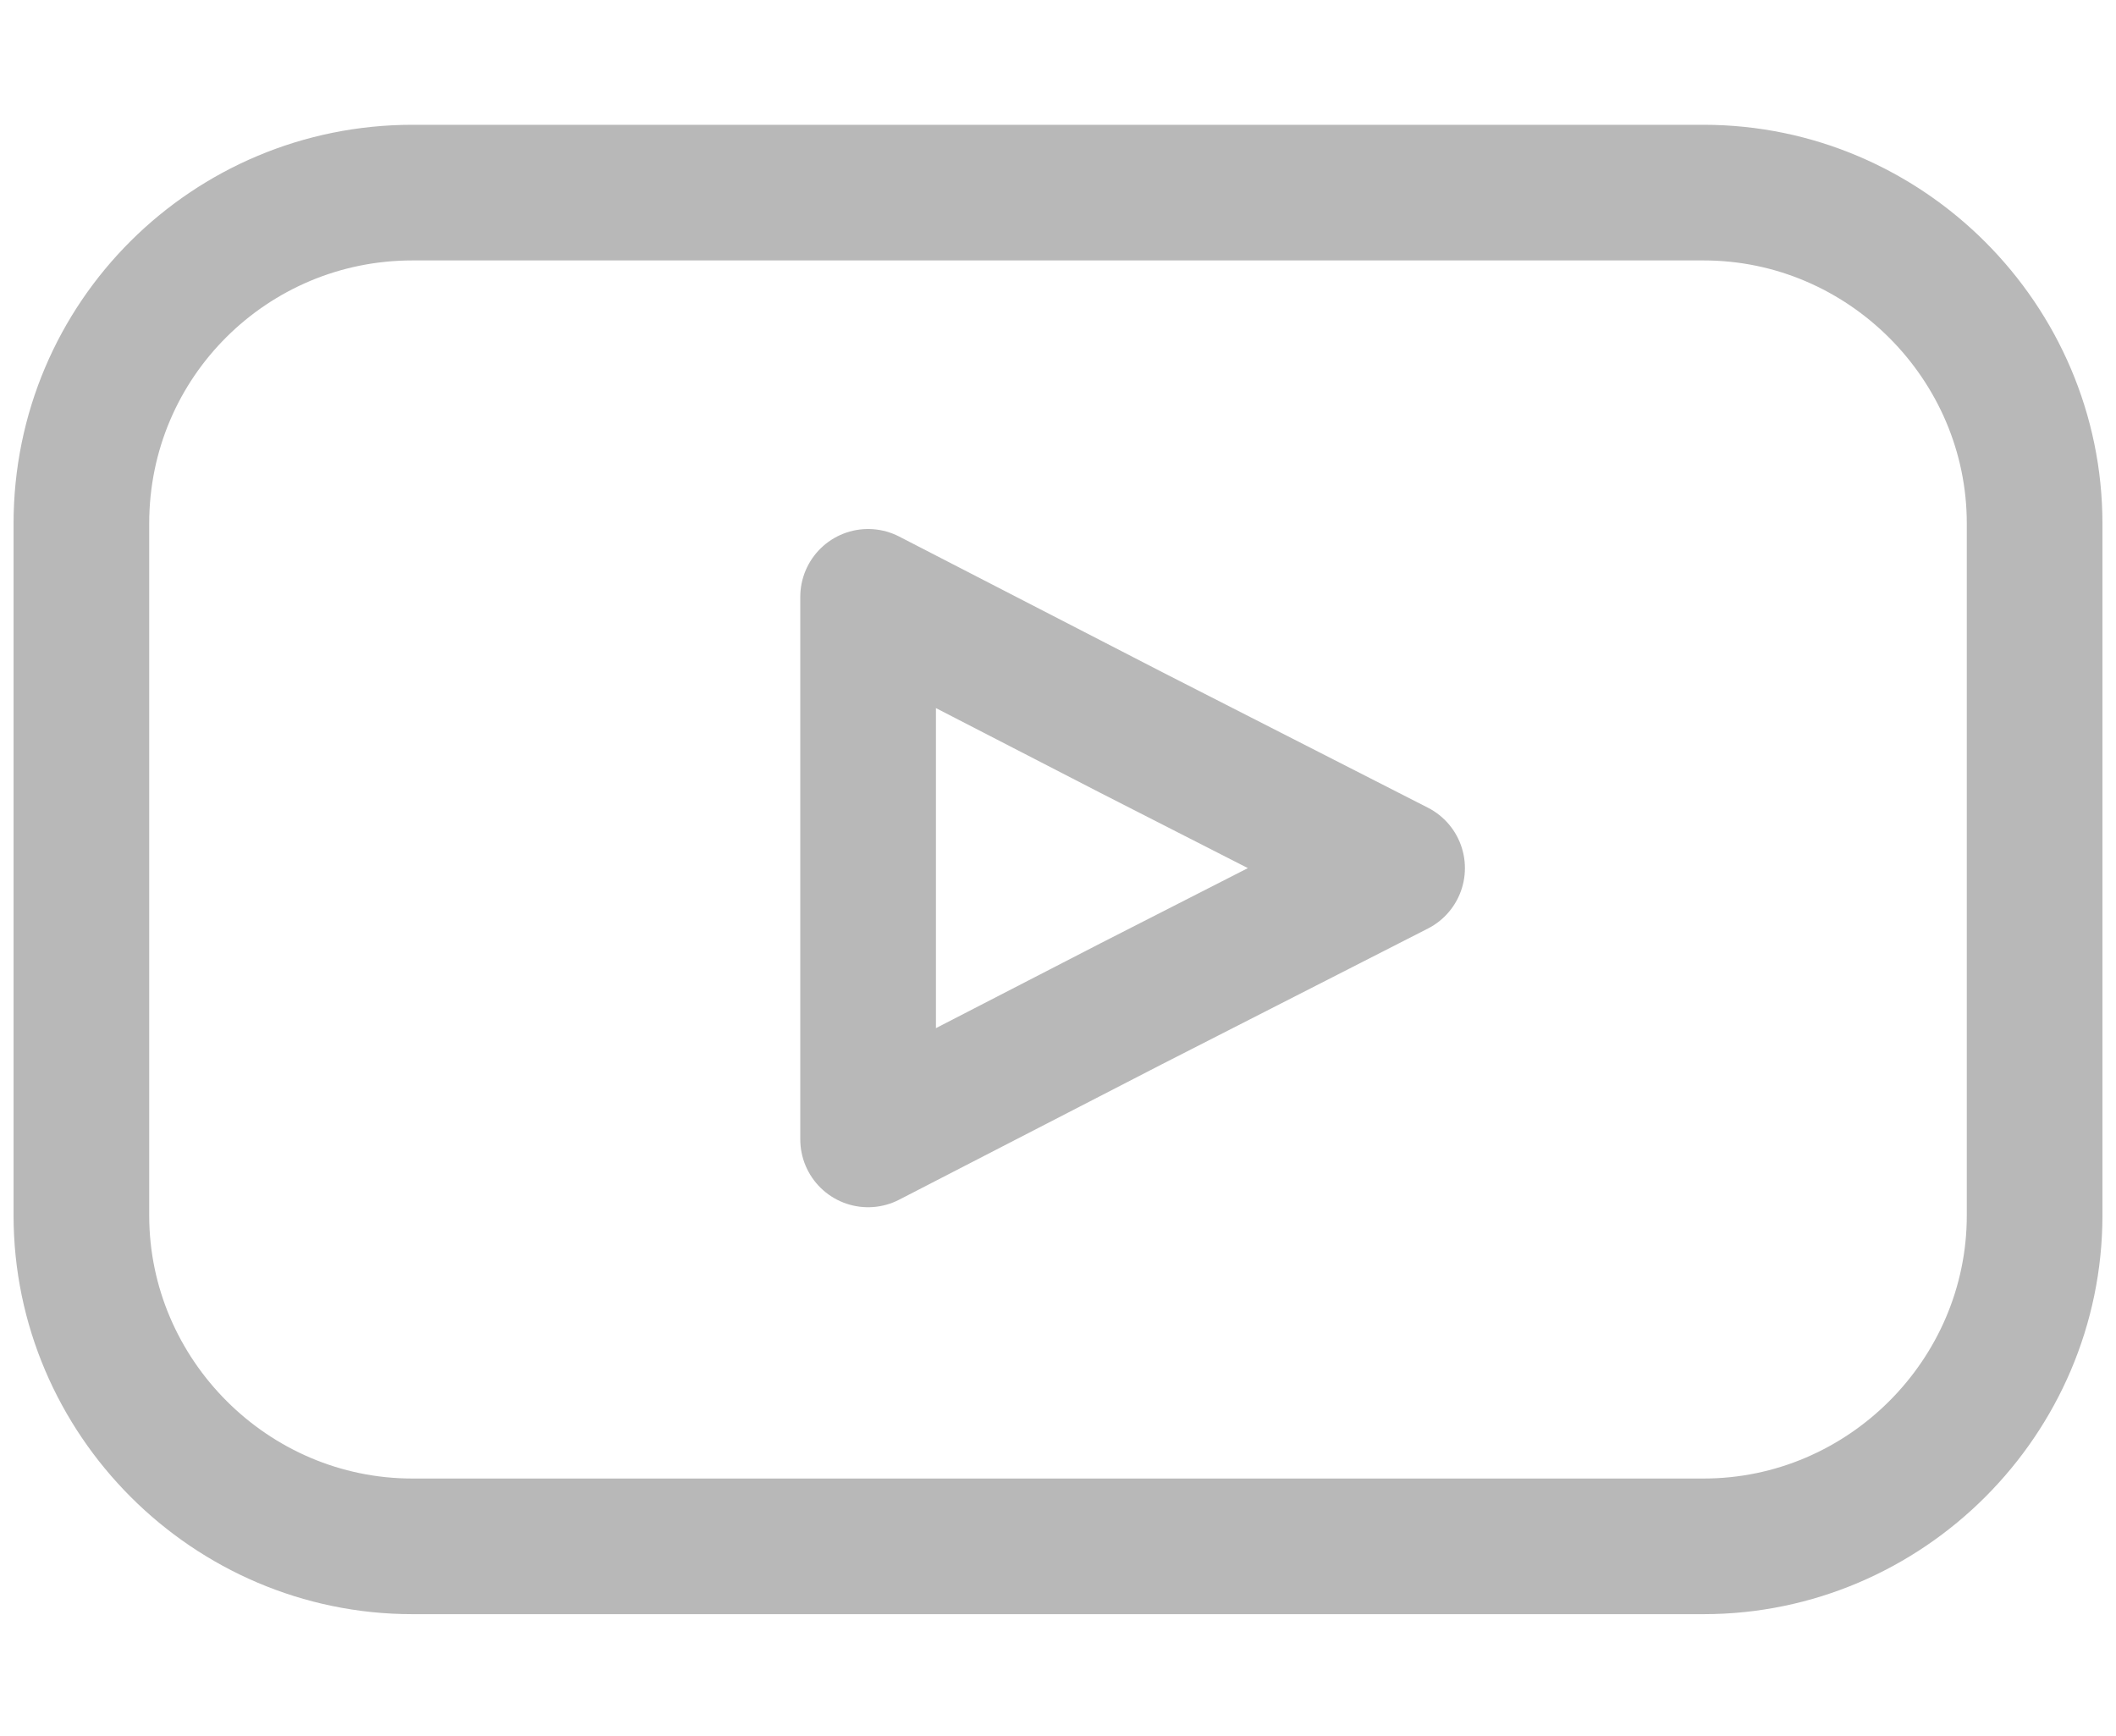
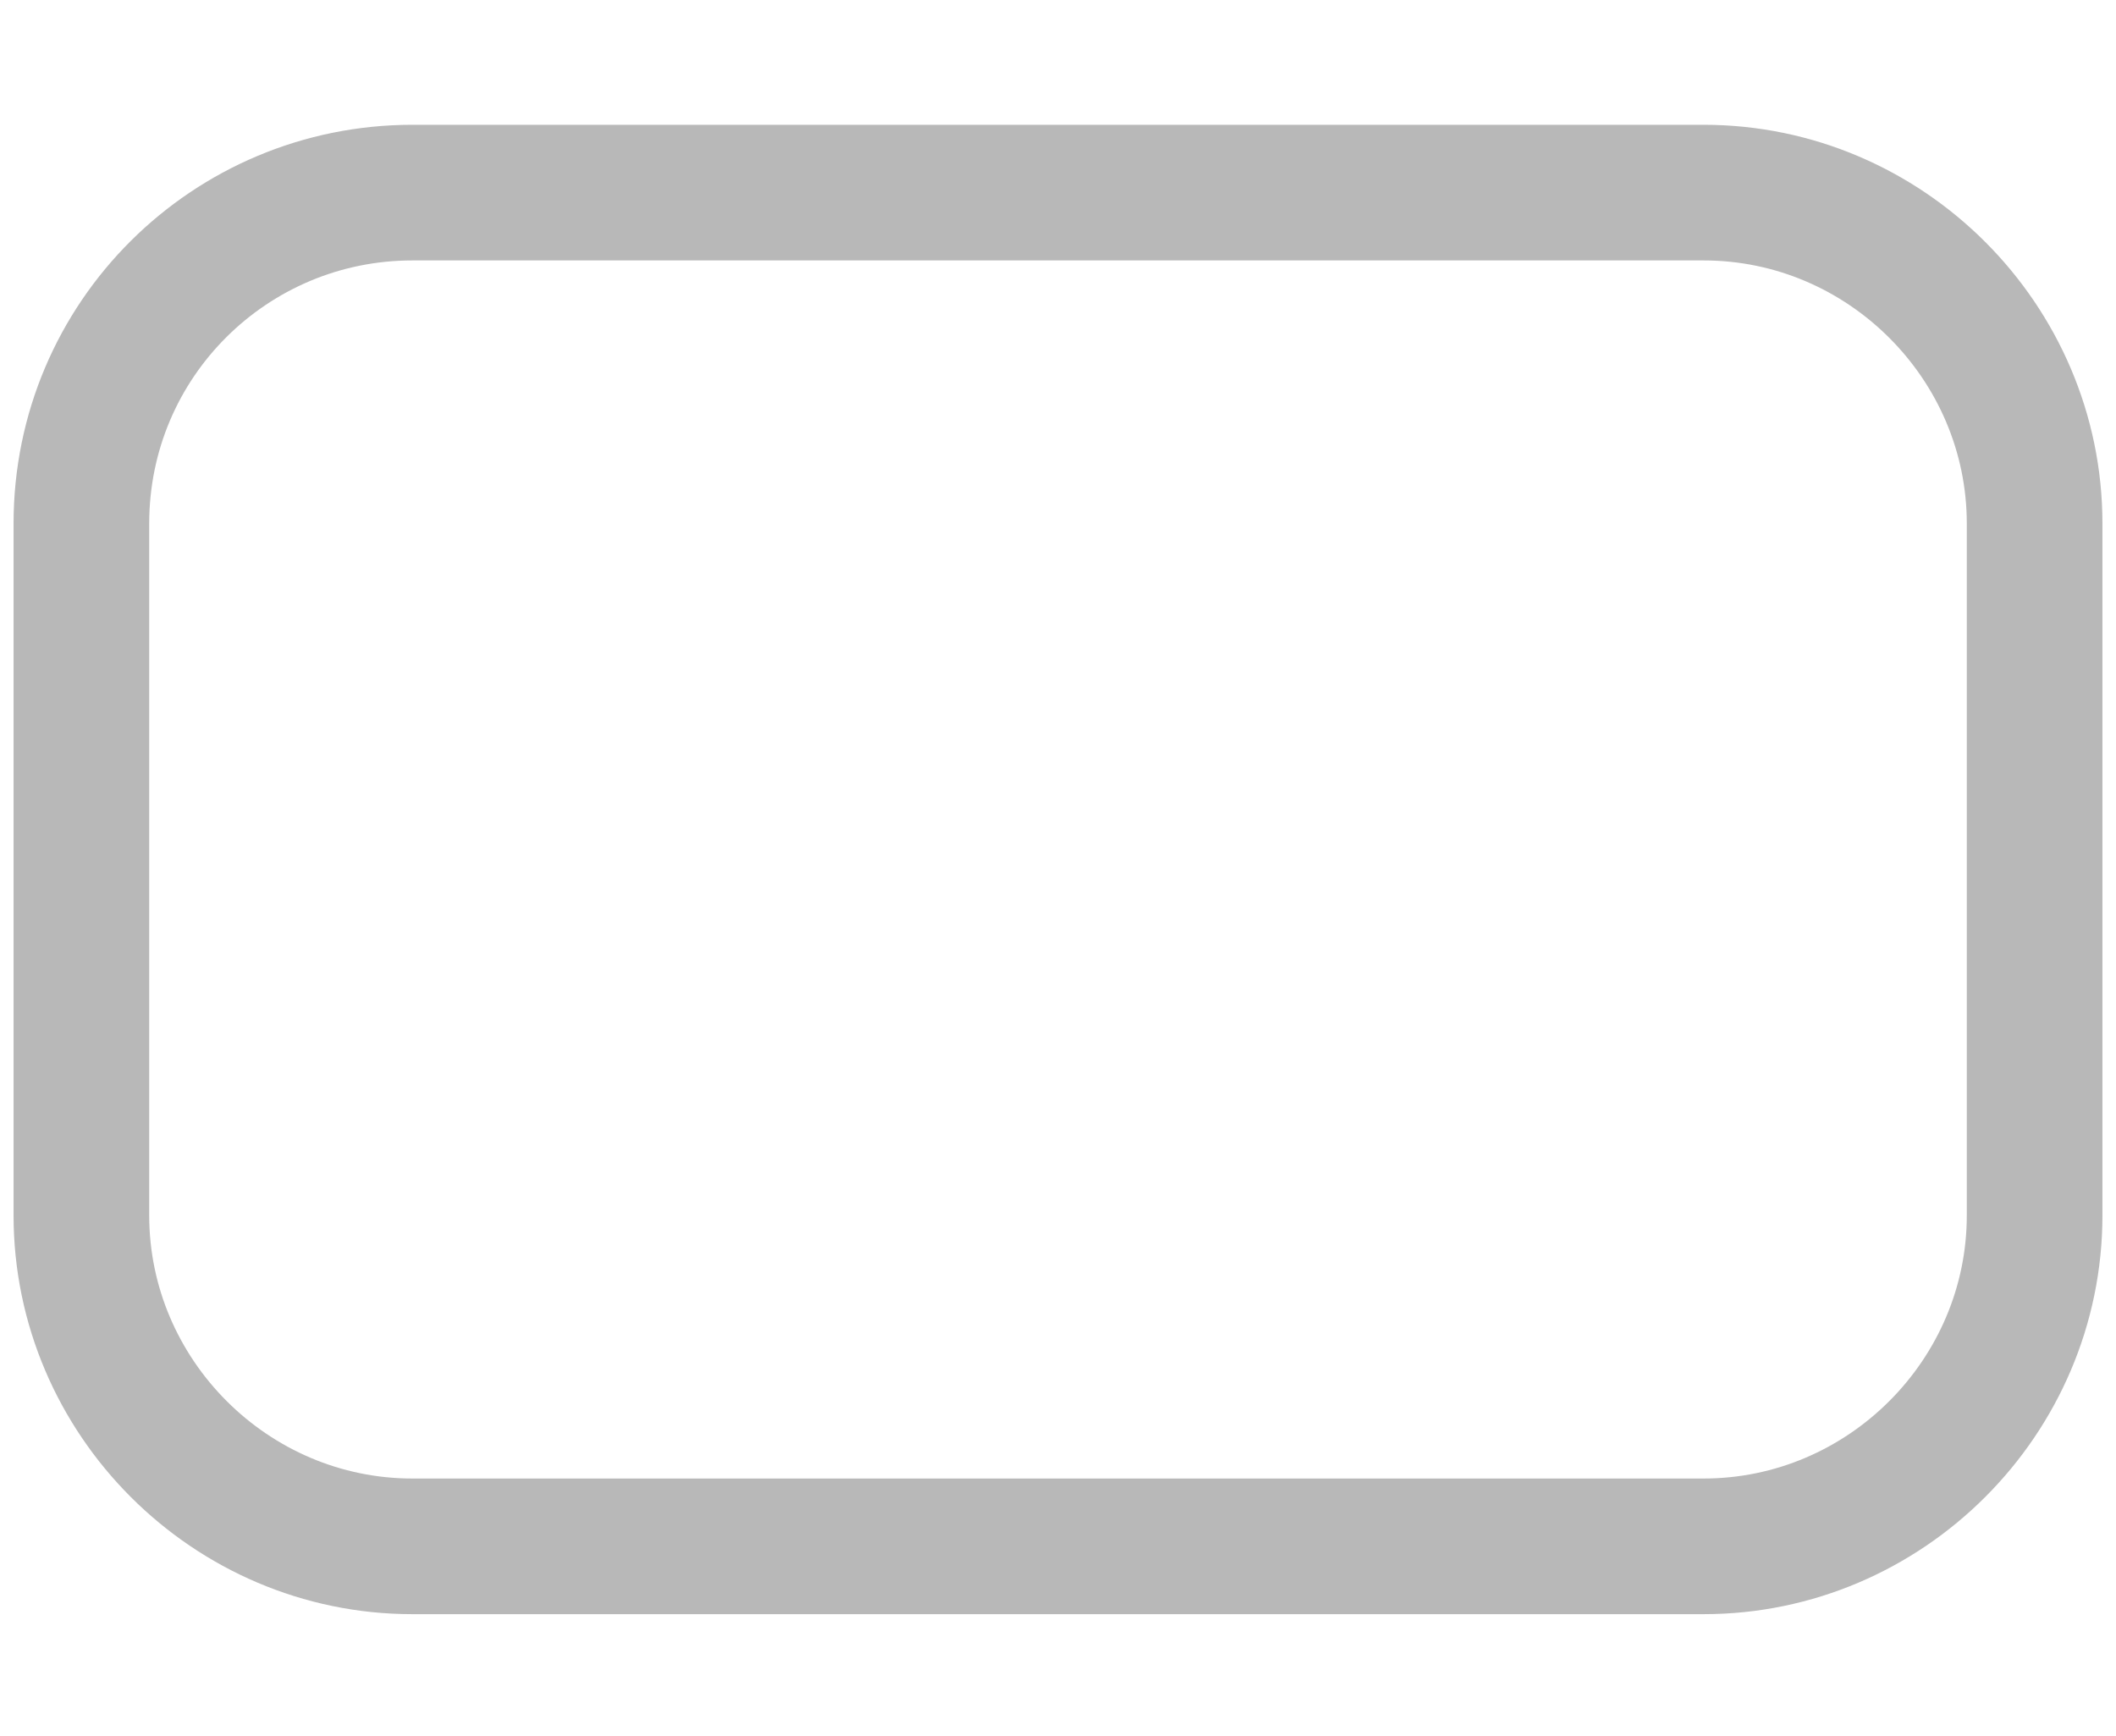
<svg xmlns="http://www.w3.org/2000/svg" version="1.1" id="Layer_1" x="0px" y="0px" width="78px" height="64px" viewBox="-236 376.9 78 64" style="enable-background:new -236 376.9 78 64;" xml:space="preserve">
  <style type="text/css">
	.st0{fill:none;stroke:#B8B8B8;stroke-width:5;stroke-linecap:round;stroke-linejoin:round;}
</style>
  <title>Artboard 6</title>
-   <polygon class="st0" points="-184.5,408.9 -194.3,413.9 -204,418.9 -204,408.9 -204,398.9 -194.3,403.9 " />
  <path class="st0" d="M-220.8,384h47.6c6.7,0,12.2,5.5,12.2,12.2v25.5c0,6.7-5.5,12.2-12.2,12.2h-47.6c-6.7,0-12.2-5.5-12.2-12.2  v-25.5C-233,389.4-227.5,384-220.8,384z" />
</svg>